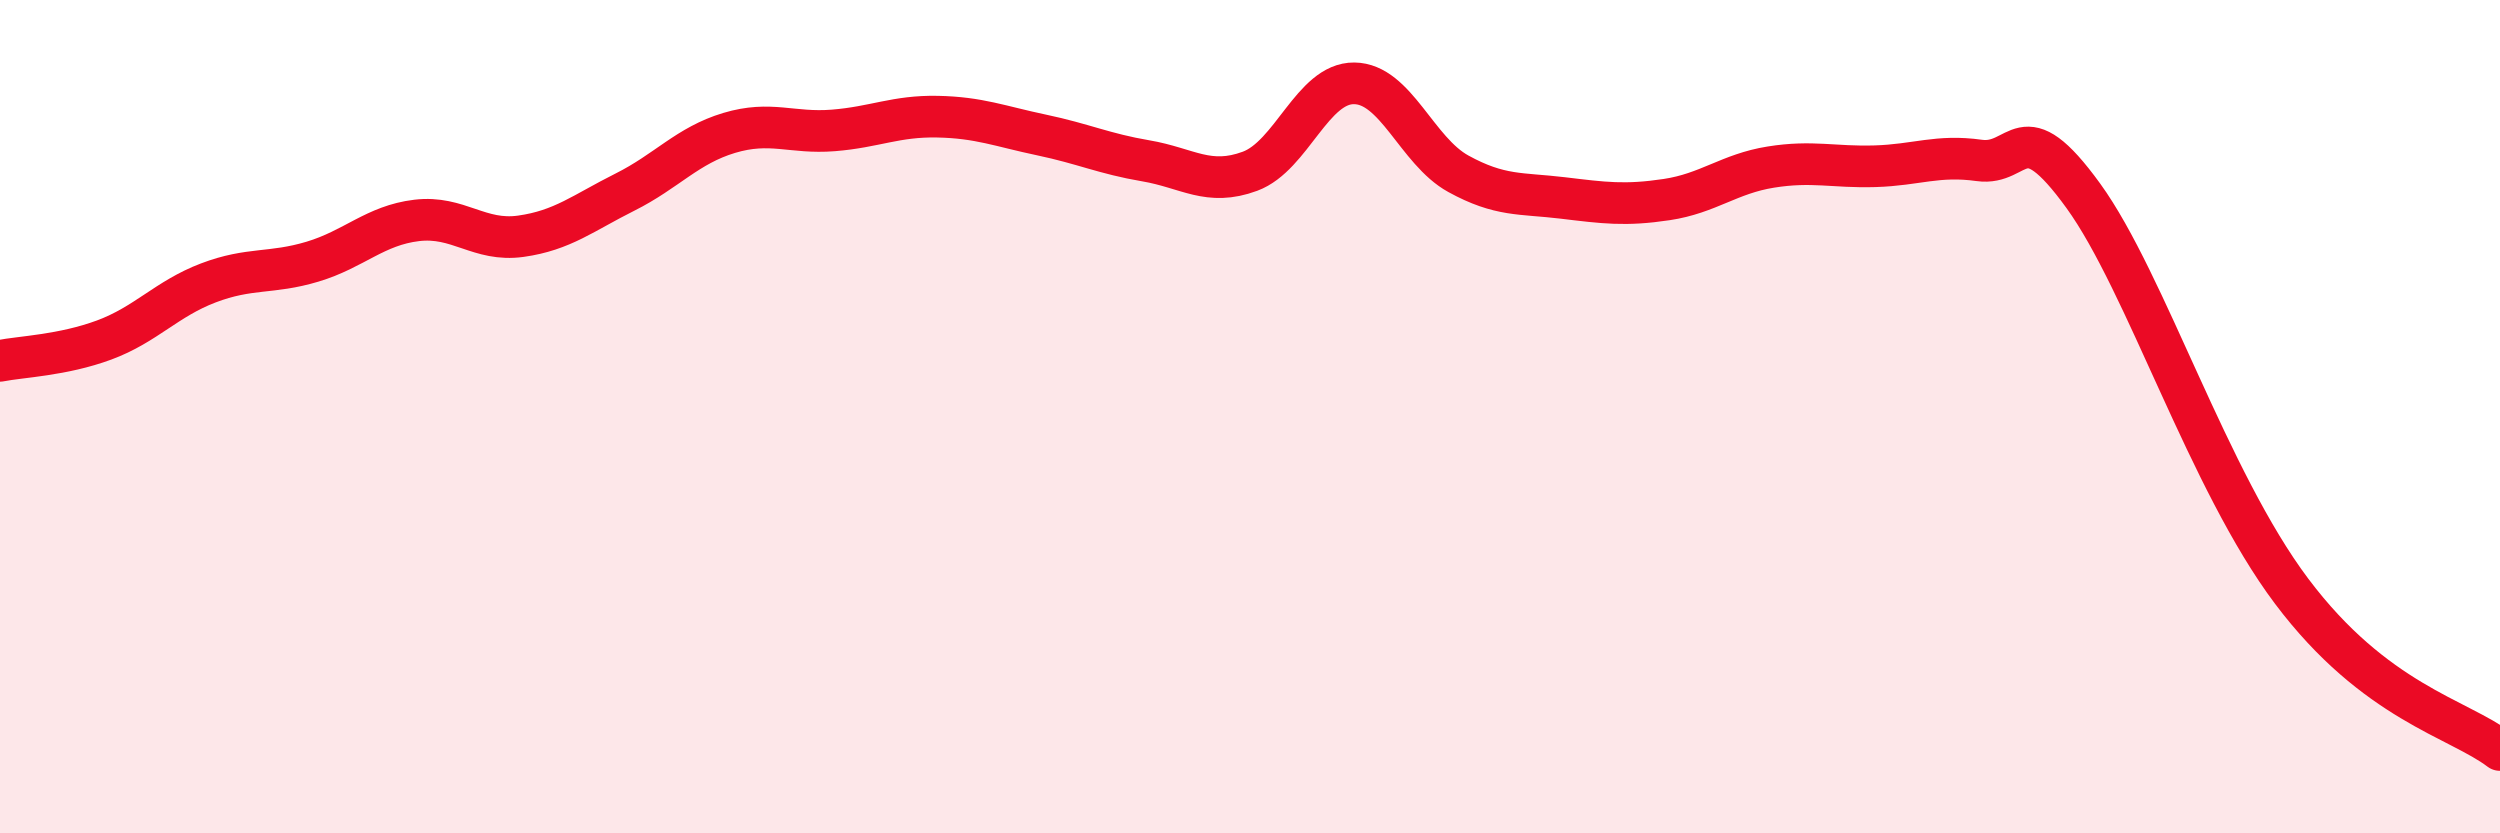
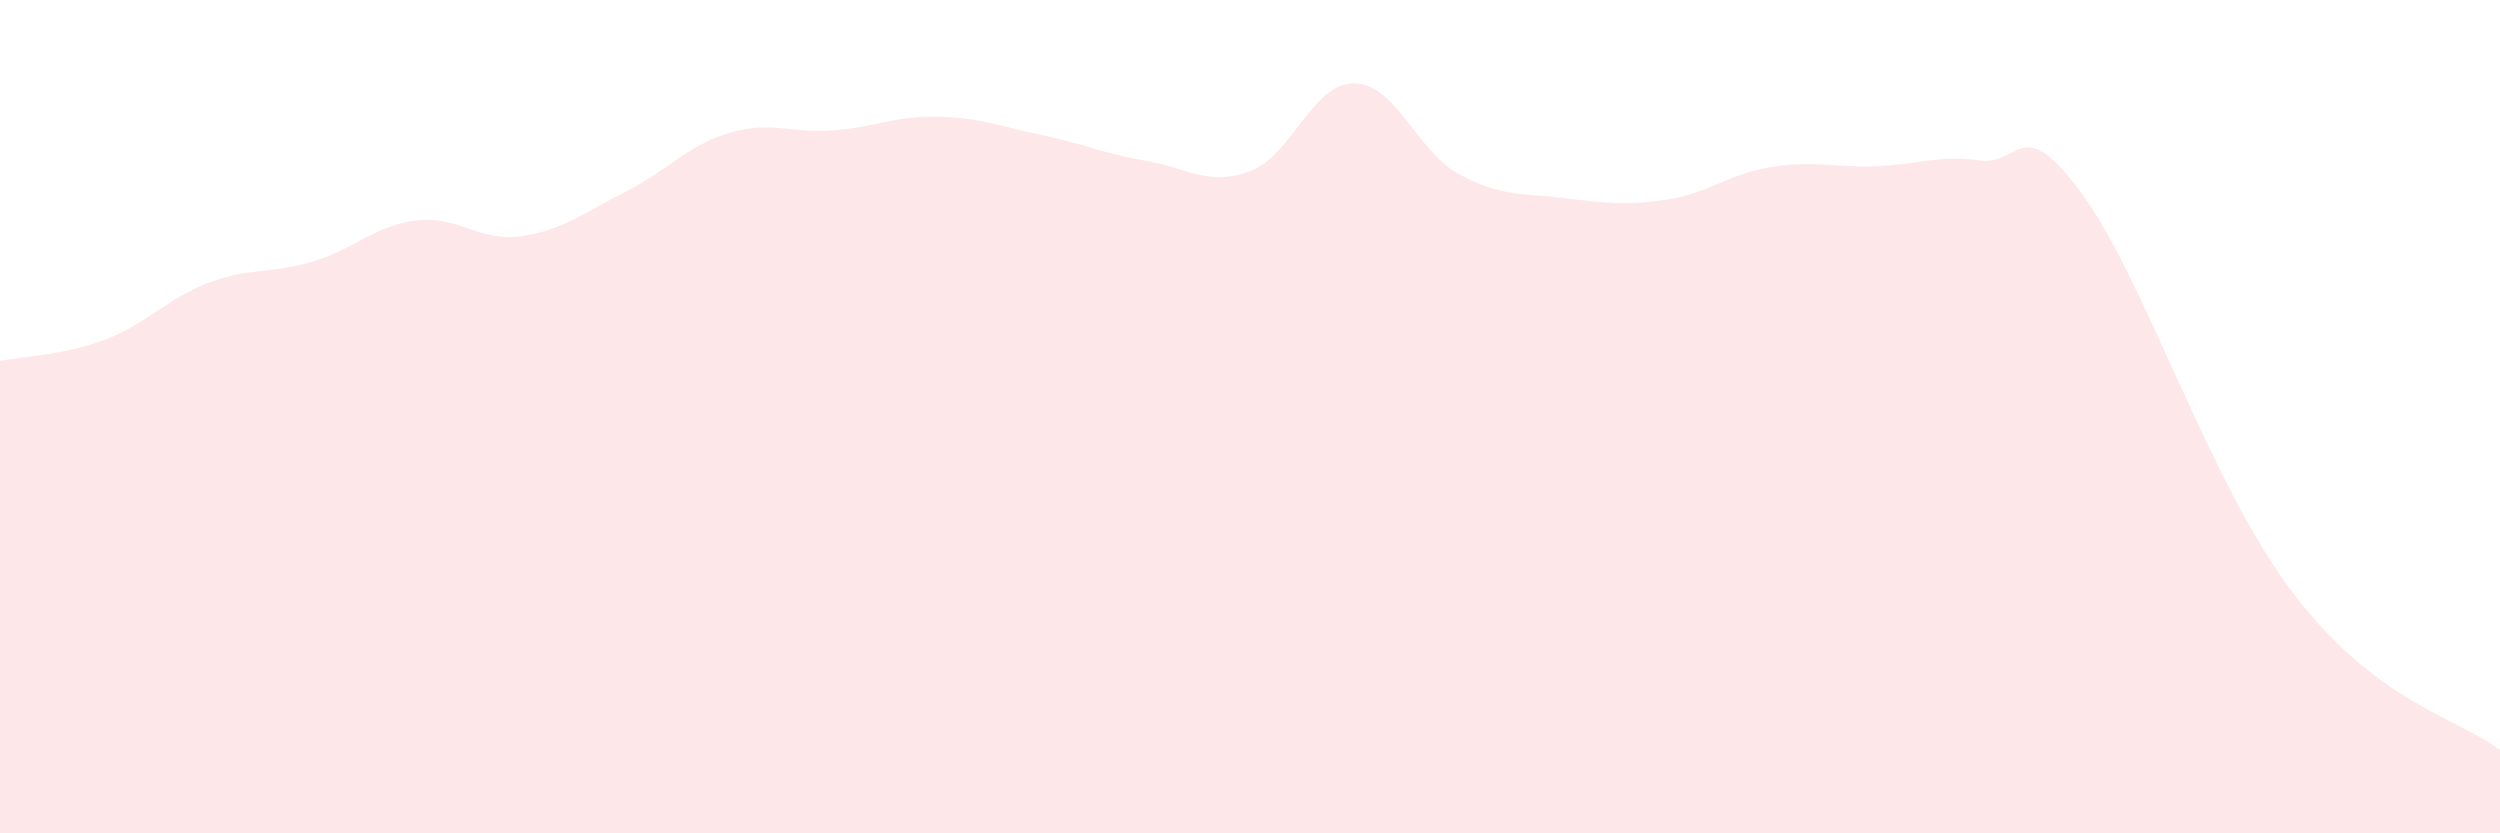
<svg xmlns="http://www.w3.org/2000/svg" width="60" height="20" viewBox="0 0 60 20">
  <path d="M 0,8.66 C 0.5,8.56 1.5,8.53 2.5,8.16 C 3.5,7.79 4,7.17 5,6.79 C 6,6.41 6.5,6.58 7.5,6.28 C 8.5,5.98 9,5.41 10,5.29 C 11,5.17 11.5,5.81 12.5,5.67 C 13.5,5.53 14,5.11 15,4.61 C 16,4.11 16.5,3.49 17.5,3.19 C 18.5,2.89 19,3.21 20,3.13 C 21,3.05 21.5,2.78 22.5,2.8 C 23.5,2.82 24,3.03 25,3.24 C 26,3.45 26.5,3.69 27.5,3.86 C 28.5,4.03 29,4.48 30,4.11 C 31,3.74 31.5,1.99 32.5,2 C 33.5,2.01 34,3.62 35,4.17 C 36,4.72 36.5,4.63 37.5,4.75 C 38.5,4.87 39,4.94 40,4.79 C 41,4.64 41.5,4.17 42.5,4.01 C 43.5,3.85 44,4.02 45,3.99 C 46,3.96 46.5,3.71 47.5,3.85 C 48.5,3.99 48.5,2.63 50,4.7 C 51.5,6.77 53,11.53 55,14.19 C 57,16.85 59,17.24 60,18L60 20L0 20Z" fill="#EB0A25" opacity="0.1" stroke-linecap="round" stroke-linejoin="round" />
-   <path d="M 0,8.66 C 0.5,8.56 1.5,8.53 2.5,8.16 C 3.5,7.79 4,7.17 5,6.79 C 6,6.41 6.5,6.58 7.5,6.28 C 8.5,5.98 9,5.41 10,5.29 C 11,5.17 11.5,5.81 12.5,5.67 C 13.5,5.53 14,5.11 15,4.61 C 16,4.11 16.5,3.49 17.5,3.19 C 18.5,2.89 19,3.21 20,3.13 C 21,3.05 21.5,2.78 22.5,2.8 C 23.5,2.82 24,3.03 25,3.24 C 26,3.45 26.5,3.69 27.5,3.86 C 28.5,4.03 29,4.48 30,4.11 C 31,3.74 31.5,1.99 32.5,2 C 33.5,2.01 34,3.62 35,4.17 C 36,4.72 36.5,4.63 37.5,4.75 C 38.5,4.87 39,4.94 40,4.79 C 41,4.64 41.5,4.17 42.5,4.01 C 43.5,3.85 44,4.02 45,3.99 C 46,3.96 46.5,3.71 47.5,3.85 C 48.5,3.99 48.5,2.63 50,4.7 C 51.5,6.77 53,11.53 55,14.19 C 57,16.85 59,17.24 60,18" stroke="#EB0A25" stroke-width="1" fill="none" stroke-linecap="round" stroke-linejoin="round" />
</svg>